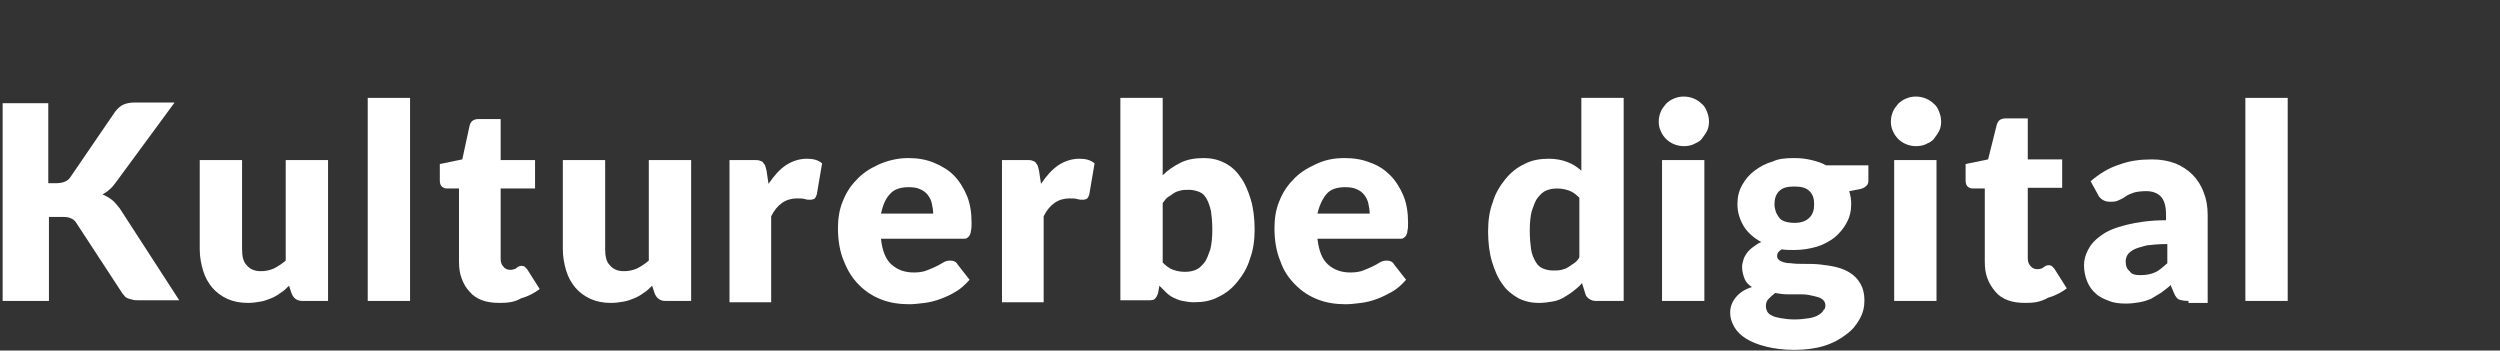
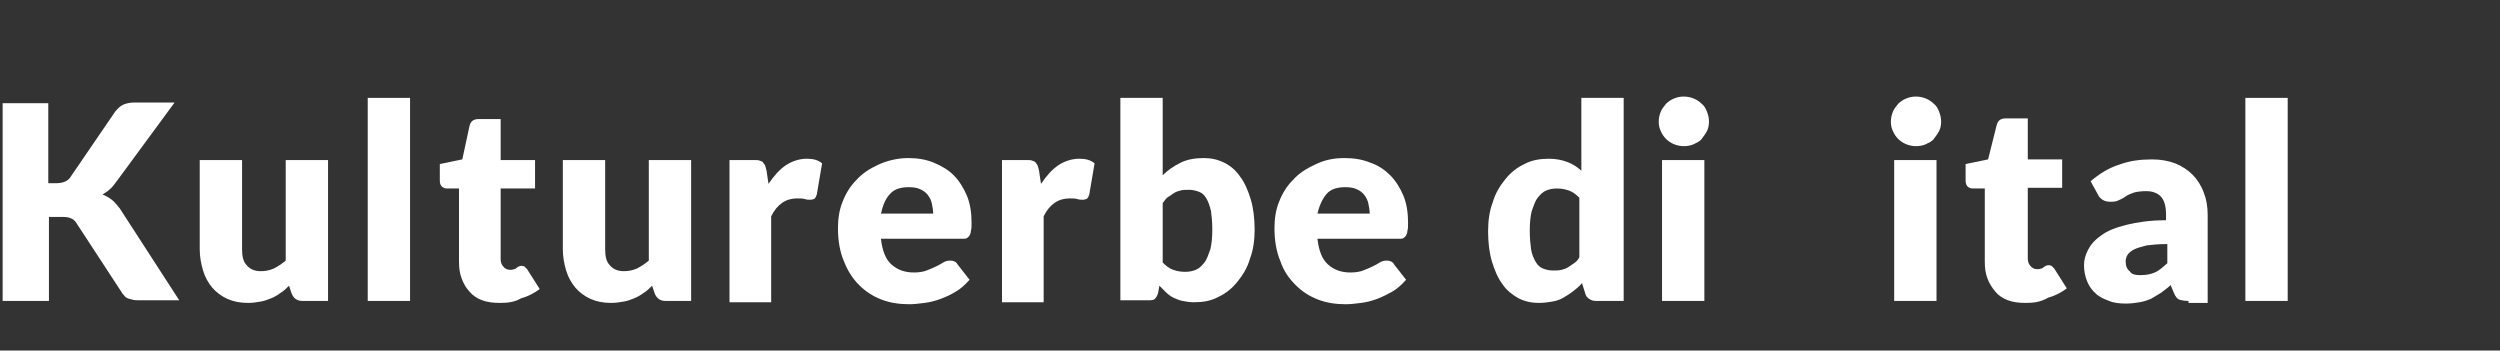
<svg xmlns="http://www.w3.org/2000/svg" version="1.1" id="Ebene_1" x="0px" y="0px" viewBox="0 0 378 53" style="enable-background:new 0 0 378 53;" xml:space="preserve">
  <rect x="0" y="0" width="378" height="53" fill="#333333" stroke="none" />
  <style type="text/css">
	.st0{enable-background:new    ;}
	.st1{fill:#FFFFFF;}
</style>
  <g class="st0">
    <path class="st1" d="M7.4,27.7h1.1c1,0,1.8-0.3,2.2-1l6.7-9.8c0.4-0.5,0.8-0.9,1.3-1.1c0.5-0.2,1-0.3,1.7-0.3h6l-8.9,12.1   c-0.3,0.4-0.6,0.8-1,1.1c-0.3,0.3-0.7,0.5-1,0.7c0.5,0.2,1,0.5,1.4,0.8c0.4,0.3,0.8,0.8,1.2,1.3l9,13.9H21c-0.4,0-0.7,0-1-0.1   c-0.3-0.1-0.5-0.1-0.7-0.2c-0.2-0.1-0.4-0.2-0.5-0.4c-0.2-0.2-0.3-0.3-0.4-0.5l-6.8-10.4c-0.2-0.4-0.6-0.7-0.9-0.8   c-0.4-0.2-0.9-0.2-1.5-0.2H7.4v12.7H0.4V15.6h6.9V27.7z" />
    <path class="st1" d="M36.6,24.2v13.5c0,1.1,0.2,1.9,0.7,2.4c0.5,0.6,1.2,0.9,2.1,0.9c0.7,0,1.3-0.1,2-0.4c0.6-0.3,1.2-0.7,1.8-1.2   V24.2h6.4v21.3h-3.9c-0.8,0-1.3-0.4-1.6-1.1l-0.4-1.2c-0.4,0.4-0.8,0.8-1.3,1.1c-0.4,0.3-0.9,0.6-1.4,0.8c-0.5,0.2-1,0.4-1.6,0.5   c-0.6,0.1-1.2,0.2-1.9,0.2c-1.2,0-2.2-0.2-3.1-0.6c-0.9-0.4-1.7-1-2.3-1.7c-0.6-0.7-1.1-1.6-1.4-2.6c-0.3-1-0.5-2.1-0.5-3.2V24.2   H36.6z" />
    <path class="st1" d="M62,14.8v30.7h-6.4V14.8H62z" />
    <path class="st1" d="M75.6,45.8c-1,0-1.9-0.1-2.7-0.4c-0.8-0.3-1.4-0.7-1.9-1.3c-0.5-0.5-0.9-1.2-1.2-2c-0.3-0.8-0.4-1.6-0.4-2.6   v-11h-1.8c-0.3,0-0.6-0.1-0.8-0.3s-0.3-0.5-0.3-0.9v-2.5l3.4-0.7L71,19c0.2-0.7,0.6-1,1.4-1h3.3v6.2h5.2v4.3h-5.2v10.6   c0,0.5,0.1,0.9,0.4,1.2c0.2,0.3,0.6,0.5,1,0.5c0.2,0,0.4,0,0.6-0.1c0.2,0,0.3-0.1,0.4-0.2s0.2-0.1,0.3-0.2c0.1,0,0.2-0.1,0.4-0.1   c0.2,0,0.3,0,0.5,0.1c0.1,0.1,0.2,0.2,0.4,0.4l1.9,3c-0.8,0.6-1.7,1.1-2.8,1.4C77.8,45.7,76.7,45.8,75.6,45.8z" />
    <path class="st1" d="M91.5,24.2v13.5c0,1.1,0.2,1.9,0.7,2.4c0.5,0.6,1.2,0.9,2.1,0.9c0.7,0,1.3-0.1,2-0.4c0.6-0.3,1.2-0.7,1.8-1.2   V24.2h6.4v21.3h-3.9c-0.8,0-1.3-0.4-1.6-1.1l-0.4-1.2c-0.4,0.4-0.8,0.8-1.3,1.1c-0.4,0.3-0.9,0.6-1.4,0.8c-0.5,0.2-1,0.4-1.6,0.5   c-0.6,0.1-1.2,0.2-1.9,0.2c-1.2,0-2.2-0.2-3.1-0.6c-0.9-0.4-1.7-1-2.3-1.7c-0.6-0.7-1.1-1.6-1.4-2.6c-0.3-1-0.5-2.1-0.5-3.2V24.2   H91.5z" />
    <path class="st1" d="M110.3,45.5V24.2h3.8c0.3,0,0.6,0,0.8,0.1c0.2,0.1,0.4,0.1,0.5,0.3s0.3,0.3,0.3,0.5c0.1,0.2,0.1,0.4,0.2,0.7   l0.3,2c0.8-1.2,1.7-2.2,2.6-2.8s2-1,3.2-1c1,0,1.7,0.2,2.3,0.7l-0.8,4.7c-0.1,0.3-0.2,0.5-0.3,0.6s-0.4,0.2-0.7,0.2   c-0.2,0-0.5,0-0.8-0.1s-0.7-0.1-1.2-0.1c-1.7,0-3,0.9-3.9,2.7v13H110.3z" />
    <path class="st1" d="M137.3,23.9c1.4,0,2.7,0.2,3.9,0.7s2.2,1.1,3,1.9c0.8,0.8,1.5,1.9,2,3.1c0.5,1.2,0.7,2.6,0.7,4.1   c0,0.5,0,0.9-0.1,1.2c0,0.3-0.1,0.5-0.2,0.7c-0.1,0.2-0.3,0.3-0.4,0.4s-0.4,0.1-0.7,0.1h-12.3c0.2,1.8,0.7,3.1,1.6,3.9   c0.9,0.8,2,1.2,3.4,1.2c0.7,0,1.4-0.1,1.9-0.3c0.5-0.2,1-0.4,1.4-0.6c0.4-0.2,0.8-0.4,1.1-0.6c0.3-0.2,0.7-0.3,1.1-0.3   c0.5,0,0.9,0.2,1.1,0.6l1.8,2.3c-0.7,0.8-1.4,1.4-2.1,1.8c-0.8,0.5-1.5,0.8-2.3,1.1s-1.6,0.5-2.4,0.6s-1.6,0.2-2.3,0.2   c-1.5,0-2.9-0.2-4.2-0.7c-1.3-0.5-2.4-1.2-3.4-2.2c-1-1-1.7-2.1-2.3-3.6c-0.6-1.4-0.9-3.1-0.9-5c0-1.4,0.2-2.8,0.7-4   c0.5-1.3,1.2-2.4,2.1-3.3c0.9-1,2-1.7,3.3-2.3S135.7,23.9,137.3,23.9z M137.4,28.3c-1.2,0-2.2,0.3-2.8,1c-0.7,0.7-1.1,1.7-1.4,3   h7.9c0-0.5-0.1-1-0.2-1.5s-0.3-0.9-0.6-1.3c-0.3-0.4-0.7-0.7-1.2-0.9C138.7,28.4,138.1,28.3,137.4,28.3z" />
    <path class="st1" d="M151.5,45.5V24.2h3.8c0.3,0,0.6,0,0.8,0.1c0.2,0.1,0.4,0.1,0.5,0.3s0.3,0.3,0.3,0.5c0.1,0.2,0.1,0.4,0.2,0.7   l0.3,2c0.8-1.2,1.7-2.2,2.6-2.8s2-1,3.2-1c1,0,1.7,0.2,2.3,0.7l-0.8,4.7c-0.1,0.3-0.2,0.5-0.3,0.6s-0.4,0.2-0.7,0.2   c-0.2,0-0.5,0-0.8-0.1s-0.7-0.1-1.2-0.1c-1.7,0-3,0.9-3.9,2.7v13H151.5z" />
    <path class="st1" d="M169.4,45.5V14.8h6.4v11.7c0.8-0.8,1.7-1.4,2.7-1.9c1-0.5,2.2-0.7,3.5-0.7c1.1,0,2.1,0.2,3.1,0.7   s1.8,1.2,2.4,2.1c0.7,0.9,1.2,2.1,1.6,3.4c0.4,1.3,0.6,2.9,0.6,4.6c0,1.6-0.2,3.1-0.7,4.4c-0.4,1.4-1.1,2.5-1.9,3.5   c-0.8,1-1.8,1.8-2.9,2.3c-1.1,0.6-2.3,0.8-3.7,0.8c-0.6,0-1.2-0.1-1.7-0.2c-0.5-0.1-1-0.3-1.4-0.5c-0.4-0.2-0.8-0.5-1.1-0.8   c-0.3-0.3-0.7-0.7-1-1l-0.2,1.1c-0.1,0.4-0.3,0.7-0.5,0.9s-0.6,0.2-1,0.2H169.4z M179.8,28.7c-0.5,0-0.9,0-1.3,0.1   c-0.4,0.1-0.7,0.2-1,0.4c-0.3,0.2-0.6,0.4-0.9,0.6s-0.5,0.5-0.8,0.9v9c0.5,0.5,1,0.9,1.6,1.1c0.6,0.2,1.1,0.3,1.8,0.3   c0.6,0,1.1-0.1,1.6-0.3c0.5-0.2,0.9-0.6,1.3-1.1s0.6-1.2,0.9-2c0.2-0.8,0.3-1.8,0.3-3c0-1.1-0.1-2.1-0.2-2.8   c-0.2-0.8-0.4-1.4-0.7-1.9c-0.3-0.5-0.6-0.8-1.1-1C180.7,28.8,180.3,28.7,179.8,28.7z" />
    <path class="st1" d="M203.3,23.9c1.4,0,2.7,0.2,3.9,0.7c1.2,0.4,2.2,1.1,3,1.9c0.8,0.8,1.5,1.9,2,3.1c0.5,1.2,0.7,2.6,0.7,4.1   c0,0.5,0,0.9-0.1,1.2c0,0.3-0.1,0.5-0.2,0.7c-0.1,0.2-0.3,0.3-0.4,0.4s-0.4,0.1-0.7,0.1h-12.3c0.2,1.8,0.7,3.1,1.6,3.9   c0.9,0.8,2,1.2,3.4,1.2c0.7,0,1.4-0.1,1.9-0.3s1-0.4,1.4-0.6s0.8-0.4,1.1-0.6c0.3-0.2,0.7-0.3,1.1-0.3c0.5,0,0.9,0.2,1.1,0.6   l1.8,2.3c-0.7,0.8-1.4,1.4-2.1,1.8s-1.5,0.8-2.3,1.1c-0.8,0.3-1.6,0.5-2.4,0.6c-0.8,0.1-1.6,0.2-2.3,0.2c-1.5,0-2.9-0.2-4.2-0.7   c-1.3-0.5-2.4-1.2-3.4-2.2c-1-1-1.8-2.1-2.3-3.6c-0.6-1.4-0.9-3.1-0.9-5c0-1.4,0.2-2.8,0.7-4c0.5-1.3,1.2-2.4,2.1-3.3   c0.9-1,2-1.7,3.3-2.3C200.2,24.2,201.6,23.9,203.3,23.9z M203.4,28.3c-1.2,0-2.2,0.3-2.8,1s-1.1,1.7-1.4,3h7.9c0-0.5-0.1-1-0.2-1.5   s-0.3-0.9-0.6-1.3c-0.3-0.4-0.7-0.7-1.2-0.9C204.7,28.4,204.1,28.3,203.4,28.3z" />
    <path class="st1" d="M241.3,45.5c-0.4,0-0.7-0.1-1-0.3s-0.5-0.4-0.6-0.8l-0.5-1.6c-0.4,0.5-0.9,0.9-1.3,1.2c-0.5,0.4-1,0.7-1.5,1   s-1.1,0.5-1.7,0.6c-0.6,0.1-1.3,0.2-2,0.2c-1.1,0-2.1-0.2-3.1-0.7c-0.9-0.5-1.8-1.2-2.4-2.1c-0.7-0.9-1.2-2.1-1.6-3.4   c-0.4-1.3-0.6-2.9-0.6-4.6c0-1.6,0.2-3.1,0.7-4.4c0.4-1.4,1.1-2.5,1.9-3.5s1.8-1.8,2.9-2.3c1.1-0.6,2.4-0.8,3.7-0.8   c1.1,0,2,0.2,2.8,0.5c0.8,0.3,1.4,0.7,2.1,1.3V14.8h6.4v30.7H241.3z M234.8,40.9c0.5,0,0.9,0,1.3-0.1c0.4-0.1,0.7-0.2,1-0.4   c0.3-0.2,0.6-0.4,0.9-0.6c0.3-0.2,0.6-0.5,0.8-0.9v-9c-0.5-0.5-1-0.9-1.6-1.1s-1.1-0.3-1.8-0.3c-0.6,0-1.1,0.1-1.6,0.3   c-0.5,0.2-0.9,0.6-1.3,1.1c-0.4,0.5-0.6,1.2-0.9,2c-0.2,0.8-0.3,1.8-0.3,3c0,1.1,0.1,2.1,0.2,2.8s0.4,1.4,0.7,1.9s0.6,0.8,1.1,1   S234.3,40.9,234.8,40.9z" />
    <path class="st1" d="M258.4,18.4c0,0.5-0.1,1-0.3,1.4c-0.2,0.4-0.5,0.8-0.8,1.2s-0.8,0.6-1.2,0.8s-1,0.3-1.5,0.3   c-0.5,0-1-0.1-1.5-0.3c-0.5-0.2-0.9-0.5-1.2-0.8c-0.3-0.3-0.6-0.7-0.8-1.2c-0.2-0.4-0.3-0.9-0.3-1.4c0-0.5,0.1-1,0.3-1.5   s0.5-0.8,0.8-1.2c0.3-0.3,0.7-0.6,1.2-0.8c0.5-0.2,0.9-0.3,1.5-0.3c0.5,0,1,0.1,1.5,0.3s0.9,0.5,1.2,0.8c0.4,0.3,0.6,0.7,0.8,1.2   C258.3,17.4,258.4,17.9,258.4,18.4z M257.7,24.2v21.3h-6.4V24.2H257.7z" />
-     <path class="st1" d="M271.3,23.9c0.9,0,1.8,0.1,2.6,0.3c0.8,0.2,1.5,0.4,2.2,0.8h6.4v2.3c0,0.4-0.1,0.6-0.3,0.8   c-0.2,0.2-0.5,0.4-1,0.5l-1.6,0.3c0.2,0.6,0.3,1.3,0.3,1.9c0,1.1-0.2,2-0.7,2.9c-0.4,0.8-1.1,1.6-1.8,2.2c-0.8,0.6-1.7,1.1-2.7,1.4   s-2.2,0.5-3.4,0.5c-0.7,0-1.3,0-1.9-0.1c-0.5,0.3-0.7,0.6-0.7,1s0.2,0.6,0.6,0.8c0.4,0.2,0.9,0.3,1.5,0.3c0.6,0.1,1.3,0.1,2.1,0.1   c0.8,0,1.6,0,2.4,0.1c0.8,0.1,1.6,0.2,2.4,0.4c0.8,0.2,1.5,0.5,2.1,0.9s1.1,0.9,1.5,1.6s0.6,1.5,0.6,2.5c0,1-0.2,1.9-0.7,2.8   c-0.5,0.9-1.1,1.7-2.1,2.4c-0.9,0.7-2,1.3-3.3,1.7c-1.3,0.4-2.8,0.6-4.5,0.6c-1.7,0-3.1-0.2-4.3-0.5c-1.2-0.3-2.2-0.7-3-1.2   c-0.8-0.5-1.4-1.1-1.8-1.8c-0.4-0.7-0.6-1.4-0.6-2.1c0-0.9,0.3-1.7,0.9-2.4s1.4-1.2,2.4-1.5c-0.5-0.3-0.9-0.7-1.1-1.2   s-0.4-1.1-0.4-1.9c0-0.3,0.1-0.6,0.2-1s0.3-0.7,0.5-1c0.2-0.3,0.5-0.6,0.9-0.9c0.4-0.3,0.8-0.6,1.3-0.8c-1.1-0.6-2-1.4-2.6-2.3   c-0.6-1-1-2.1-1-3.4c0-1.1,0.2-2,0.7-2.9c0.5-0.9,1.1-1.6,1.9-2.2s1.7-1.1,2.8-1.4C268.9,24,270,23.9,271.3,23.9z M276,46.2   c0-0.3-0.1-0.6-0.3-0.8c-0.2-0.2-0.5-0.4-0.9-0.5c-0.4-0.1-0.8-0.2-1.3-0.3s-1-0.1-1.6-0.1s-1.1,0-1.7,0c-0.6,0-1.2-0.1-1.8-0.2   c-0.4,0.3-0.7,0.6-1,0.9c-0.3,0.3-0.4,0.7-0.4,1.1c0,0.3,0.1,0.6,0.2,0.8s0.4,0.5,0.7,0.6c0.3,0.2,0.8,0.3,1.3,0.4   c0.6,0.1,1.3,0.2,2.1,0.2c0.9,0,1.7-0.1,2.3-0.2c0.6-0.1,1.1-0.3,1.4-0.5c0.3-0.2,0.6-0.4,0.7-0.7C275.9,46.8,276,46.5,276,46.2z    M271.3,33.7c1.1,0,1.8-0.3,2.3-0.8c0.5-0.5,0.7-1.2,0.7-2c0-0.9-0.2-1.5-0.7-2c-0.5-0.5-1.2-0.7-2.3-0.7c-1.1,0-1.8,0.2-2.3,0.7   c-0.5,0.5-0.7,1.2-0.7,2c0,0.4,0.1,0.8,0.2,1.1c0.1,0.3,0.3,0.6,0.5,0.9c0.2,0.3,0.6,0.5,0.9,0.6S270.8,33.7,271.3,33.7z" />
    <path class="st1" d="M293.5,18.4c0,0.5-0.1,1-0.3,1.4c-0.2,0.4-0.5,0.8-0.8,1.2s-0.8,0.6-1.2,0.8s-1,0.3-1.5,0.3   c-0.5,0-1-0.1-1.5-0.3c-0.5-0.2-0.9-0.5-1.2-0.8c-0.3-0.3-0.6-0.7-0.8-1.2c-0.2-0.4-0.3-0.9-0.3-1.4c0-0.5,0.1-1,0.3-1.5   s0.5-0.8,0.8-1.2c0.3-0.3,0.7-0.6,1.2-0.8c0.5-0.2,0.9-0.3,1.5-0.3c0.5,0,1,0.1,1.5,0.3s0.9,0.5,1.2,0.8c0.4,0.3,0.6,0.7,0.8,1.2   C293.4,17.4,293.5,17.9,293.5,18.4z M292.8,24.2v21.3h-6.4V24.2H292.8z" />
    <path class="st1" d="M306.3,45.8c-1,0-1.9-0.1-2.7-0.4c-0.8-0.3-1.4-0.7-1.9-1.3s-0.9-1.2-1.2-2c-0.3-0.8-0.4-1.6-0.4-2.6v-11h-1.8   c-0.3,0-0.6-0.1-0.8-0.3s-0.3-0.5-0.3-0.9v-2.5l3.4-0.7l1.3-5.2c0.2-0.7,0.6-1,1.4-1h3.3v6.2h5.2v4.3h-5.2v10.6   c0,0.5,0.1,0.9,0.4,1.2c0.2,0.3,0.6,0.5,1,0.5c0.2,0,0.4,0,0.6-0.1c0.2,0,0.3-0.1,0.4-0.2s0.2-0.1,0.3-0.2c0.1,0,0.2-0.1,0.4-0.1   c0.2,0,0.3,0,0.5,0.1c0.1,0.1,0.2,0.2,0.4,0.4l1.9,3c-0.8,0.6-1.7,1.1-2.8,1.4C308.5,45.7,307.4,45.8,306.3,45.8z" />
    <path class="st1" d="M330.9,45.5c-0.6,0-1.1-0.1-1.4-0.2s-0.6-0.5-0.8-1l-0.5-1.2c-0.5,0.5-1,0.8-1.5,1.2c-0.5,0.3-1,0.6-1.5,0.9   c-0.5,0.2-1.1,0.4-1.7,0.5c-0.6,0.1-1.3,0.2-2,0.2c-1,0-1.9-0.1-2.6-0.4c-0.8-0.3-1.5-0.6-2-1.1c-0.6-0.5-1-1.1-1.3-1.8   c-0.3-0.7-0.5-1.6-0.5-2.5c0-0.8,0.2-1.5,0.6-2.3s1-1.5,2-2.2c0.9-0.7,2.2-1.2,3.8-1.6c1.6-0.4,3.6-0.7,6-0.7v-0.9   c0-1.3-0.3-2.2-0.8-2.7s-1.2-0.8-2.2-0.8c-0.8,0-1.4,0.1-1.8,0.2c-0.5,0.2-0.9,0.3-1.3,0.6s-0.7,0.4-1.1,0.6s-0.8,0.2-1.3,0.2   c-0.4,0-0.8-0.1-1.1-0.3c-0.3-0.2-0.6-0.5-0.7-0.8l-1.1-2c1.3-1.1,2.7-2,4.3-2.5c1.6-0.6,3.2-0.8,5-0.8c1.3,0,2.4,0.2,3.5,0.6   c1,0.4,1.9,1,2.6,1.7c0.7,0.7,1.3,1.6,1.7,2.7c0.4,1,0.6,2.1,0.6,3.4v13.3H330.9z M323.6,41.6c0.8,0,1.5-0.1,2.2-0.4   s1.2-0.8,1.9-1.4v-2.9c-1.3,0-2.3,0.1-3.1,0.2c-0.8,0.2-1.5,0.4-1.9,0.6s-0.8,0.5-1,0.8s-0.3,0.7-0.3,1c0,0.7,0.2,1.2,0.6,1.5   C322.3,41.5,322.9,41.6,323.6,41.6z" />
    <path class="st1" d="M345.9,14.8v30.7h-6.4V14.8H345.9z" />
  </g>
  <g class="st0">
</g>
</svg>